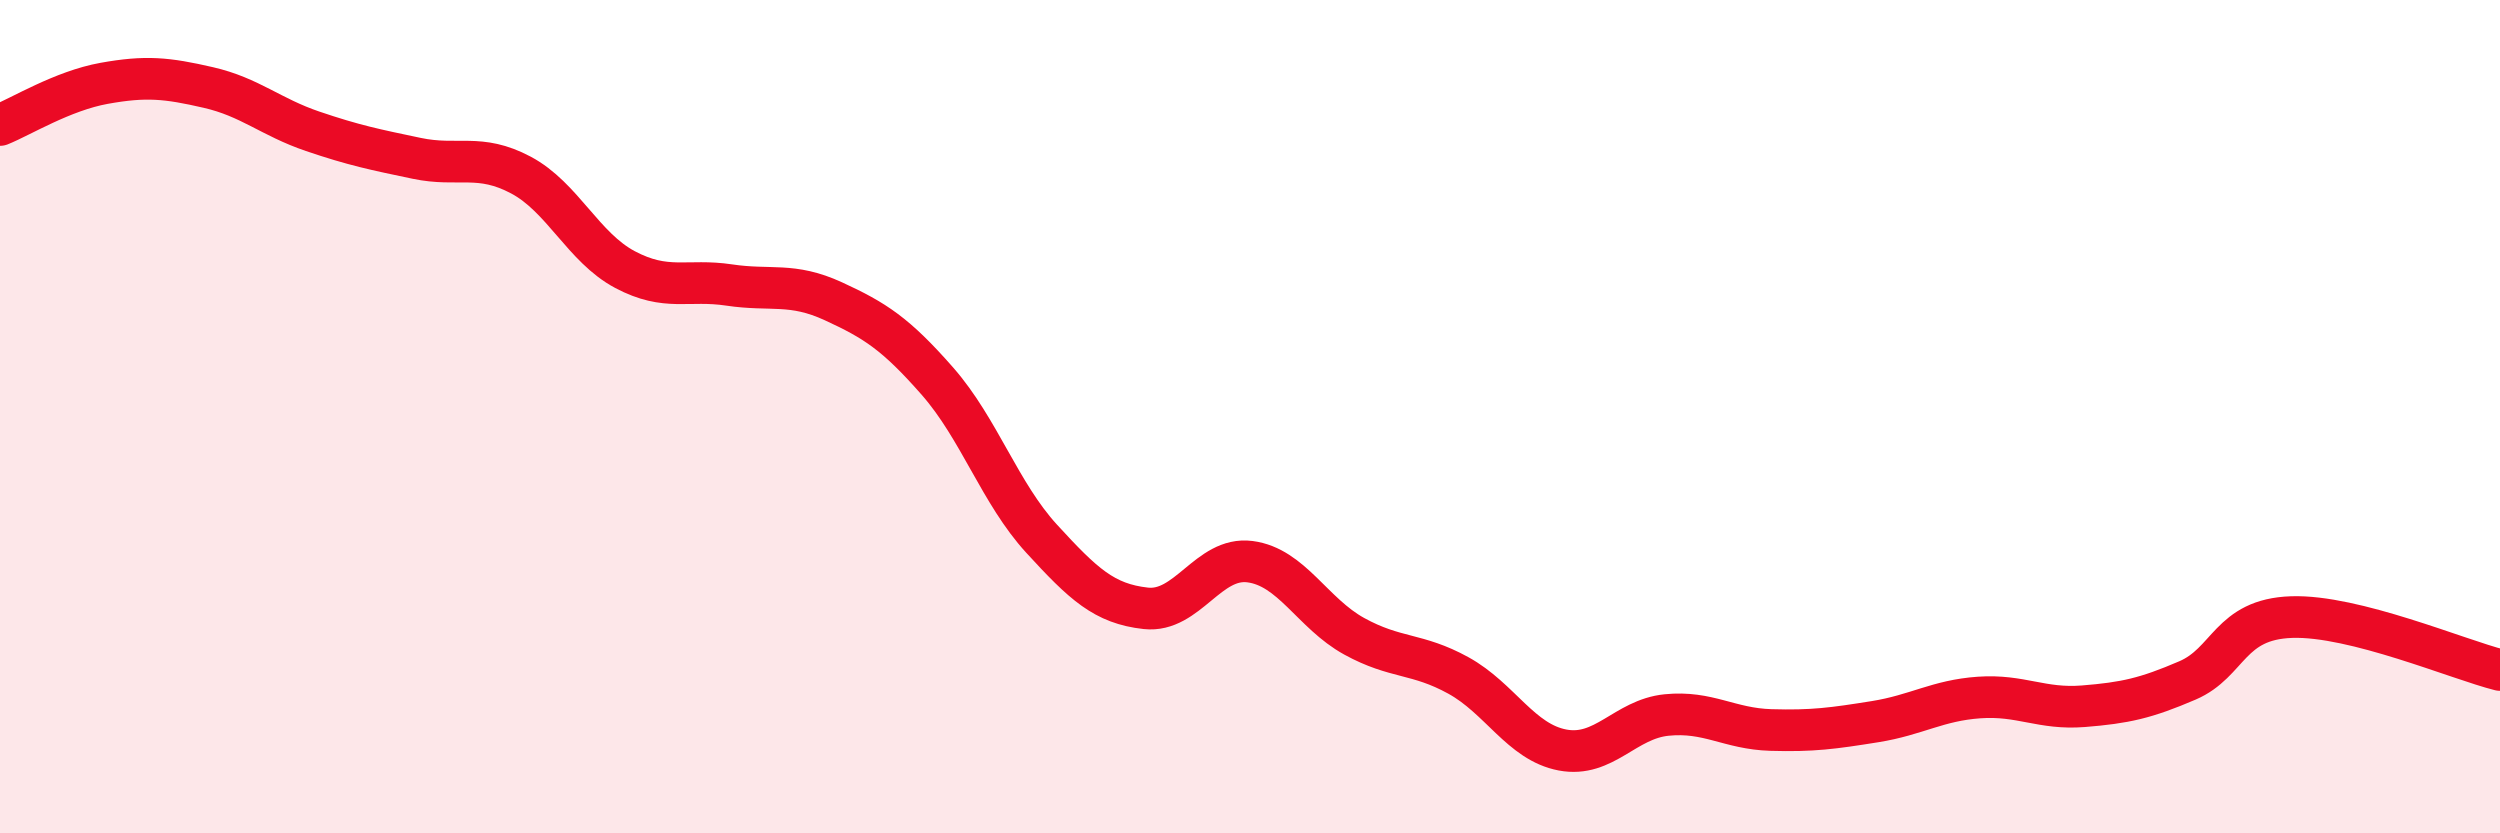
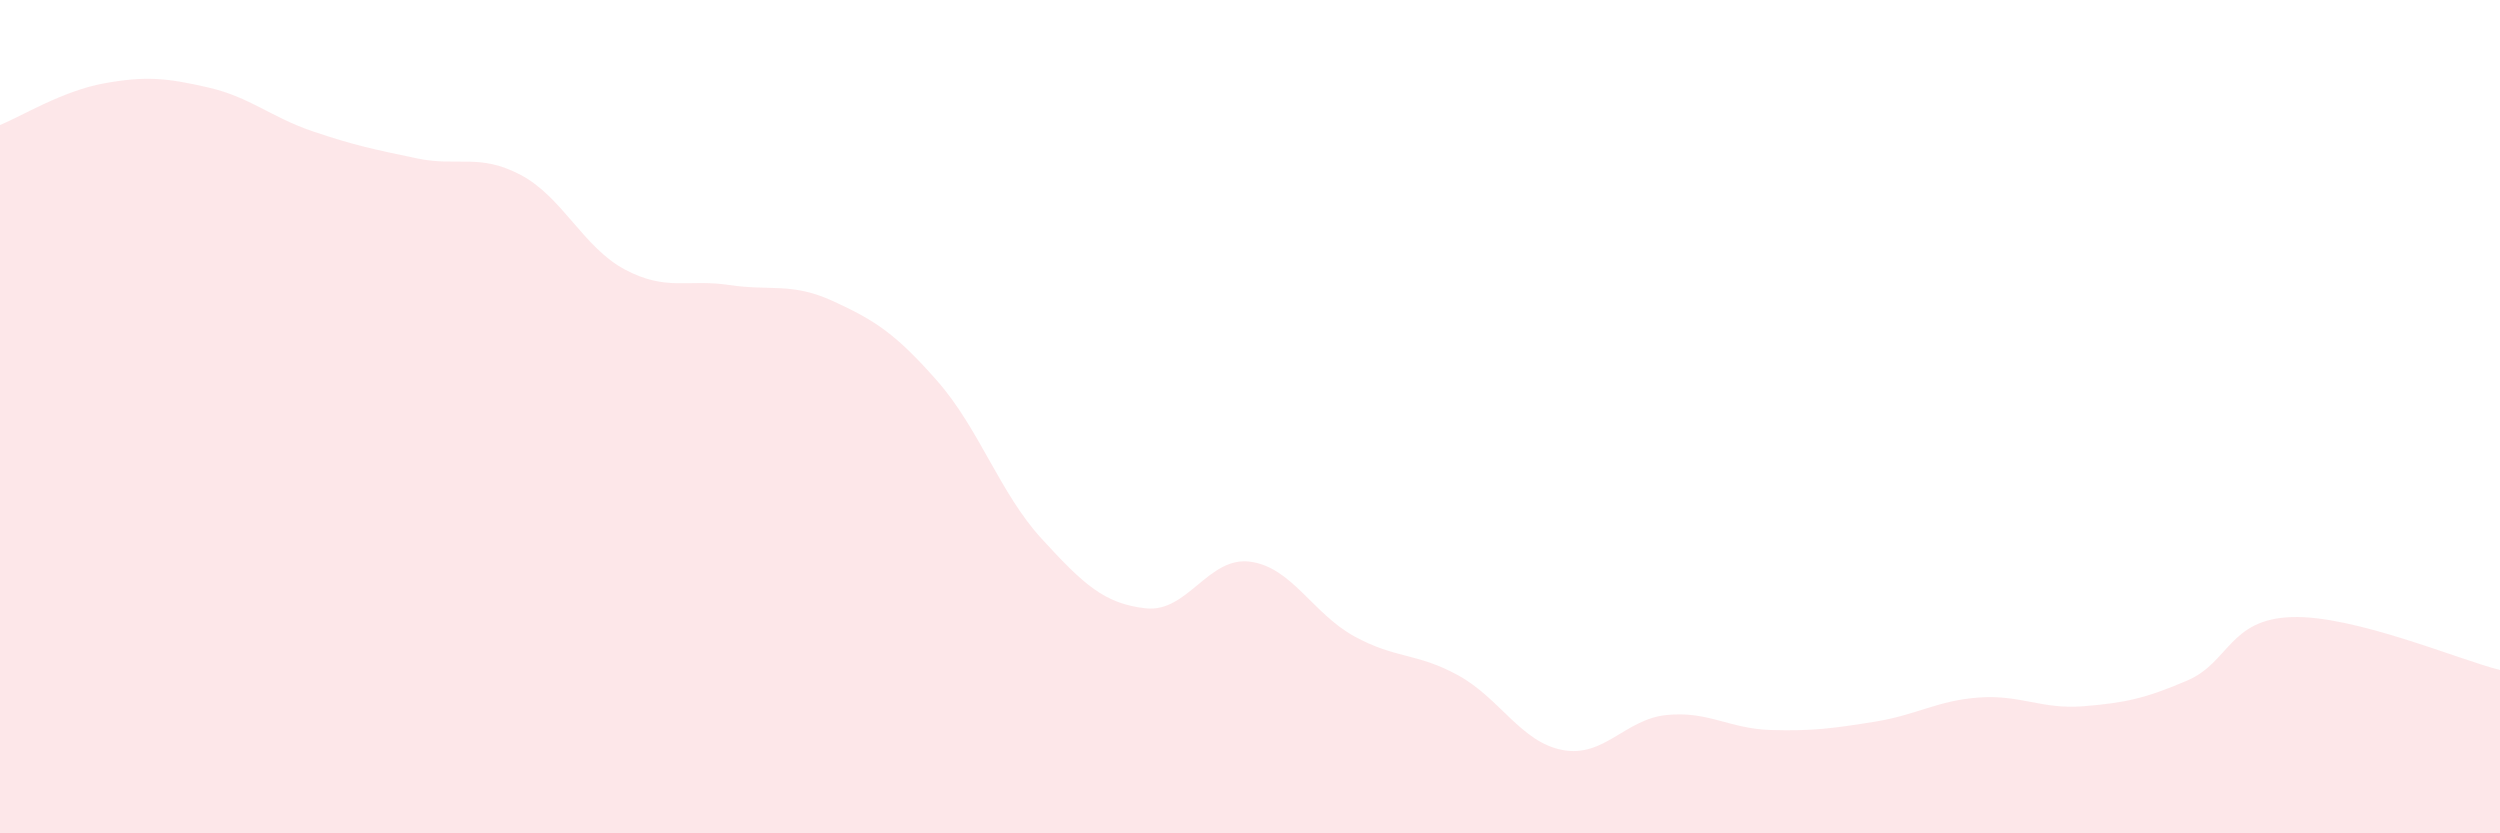
<svg xmlns="http://www.w3.org/2000/svg" width="60" height="20" viewBox="0 0 60 20">
  <path d="M 0,3 C 0.5,2.8 1.5,2.18 2.5,2 C 3.5,1.82 4,1.87 5,2.1 C 6,2.33 6.5,2.81 7.5,3.15 C 8.5,3.49 9,3.59 10,3.8 C 11,4.01 11.5,3.67 12.5,4.2 C 13.5,4.73 14,5.94 15,6.47 C 16,7 16.5,6.69 17.5,6.84 C 18.5,6.99 19,6.77 20,7.23 C 21,7.69 21.5,8.01 22.5,9.15 C 23.5,10.29 24,11.84 25,12.93 C 26,14.02 26.5,14.49 27.5,14.6 C 28.5,14.71 29,13.35 30,13.48 C 31,13.61 31.5,14.72 32.5,15.27 C 33.5,15.82 34,15.66 35,16.21 C 36,16.76 36.5,17.81 37.5,18 C 38.5,18.19 39,17.26 40,17.16 C 41,17.06 41.5,17.49 42.5,17.52 C 43.5,17.55 44,17.48 45,17.32 C 46,17.16 46.5,16.81 47.5,16.74 C 48.5,16.67 49,17.03 50,16.95 C 51,16.87 51.5,16.76 52.5,16.33 C 53.5,15.9 53.5,14.86 55,14.81 C 56.5,14.76 59,15.83 60,16.08L60 20L0 20Z" fill="#EB0A25" opacity="0.1" stroke-linecap="round" stroke-linejoin="round" />
-   <path d="M 0,3 C 0.5,2.8 1.5,2.18 2.5,2 C 3.5,1.82 4,1.87 5,2.1 C 6,2.33 6.5,2.81 7.5,3.15 C 8.5,3.49 9,3.59 10,3.8 C 11,4.01 11.5,3.67 12.5,4.2 C 13.5,4.73 14,5.94 15,6.47 C 16,7 16.5,6.69 17.5,6.84 C 18.5,6.99 19,6.77 20,7.23 C 21,7.69 21.5,8.01 22.5,9.15 C 23.5,10.29 24,11.84 25,12.93 C 26,14.02 26.5,14.49 27.5,14.6 C 28.5,14.71 29,13.35 30,13.48 C 31,13.61 31.5,14.72 32.5,15.27 C 33.5,15.82 34,15.66 35,16.21 C 36,16.76 36.5,17.81 37.5,18 C 38.5,18.19 39,17.26 40,17.16 C 41,17.06 41.5,17.49 42.5,17.52 C 43.5,17.55 44,17.48 45,17.32 C 46,17.16 46.5,16.81 47.5,16.74 C 48.5,16.67 49,17.03 50,16.95 C 51,16.87 51.5,16.76 52.5,16.33 C 53.5,15.9 53.5,14.86 55,14.81 C 56.5,14.76 59,15.83 60,16.08" stroke="#EB0A25" stroke-width="1" fill="none" stroke-linecap="round" stroke-linejoin="round" />
</svg>